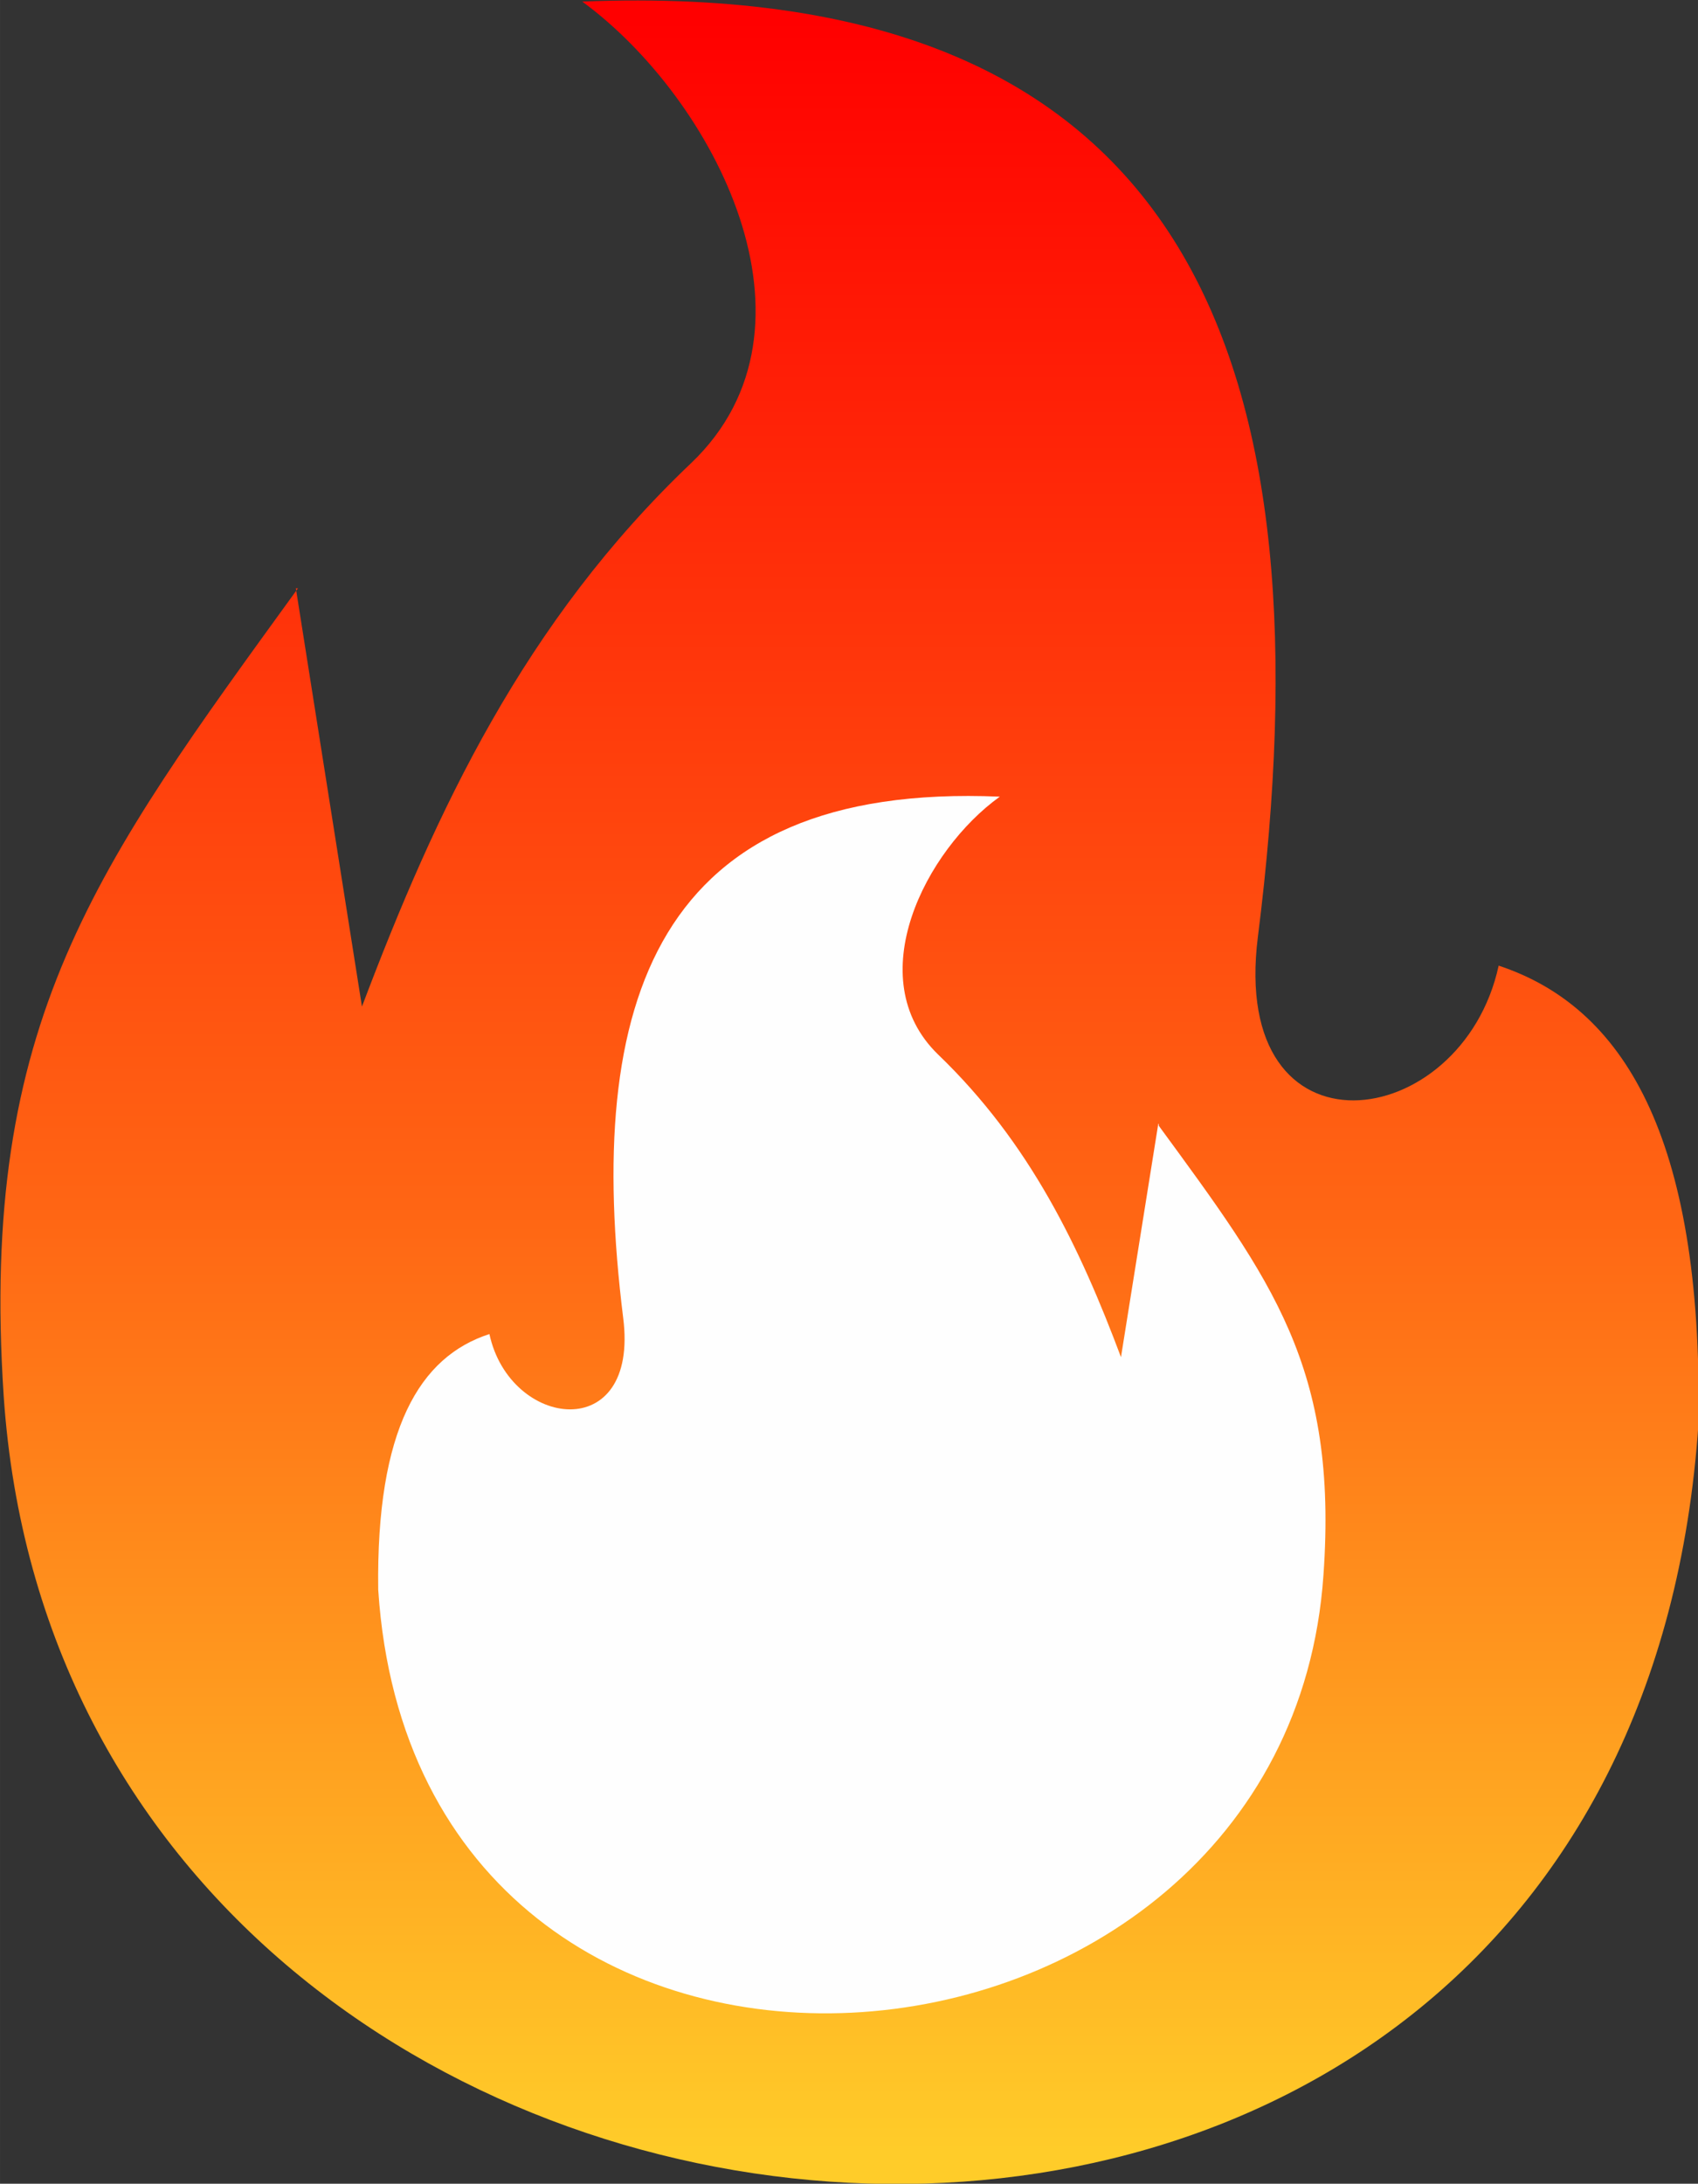
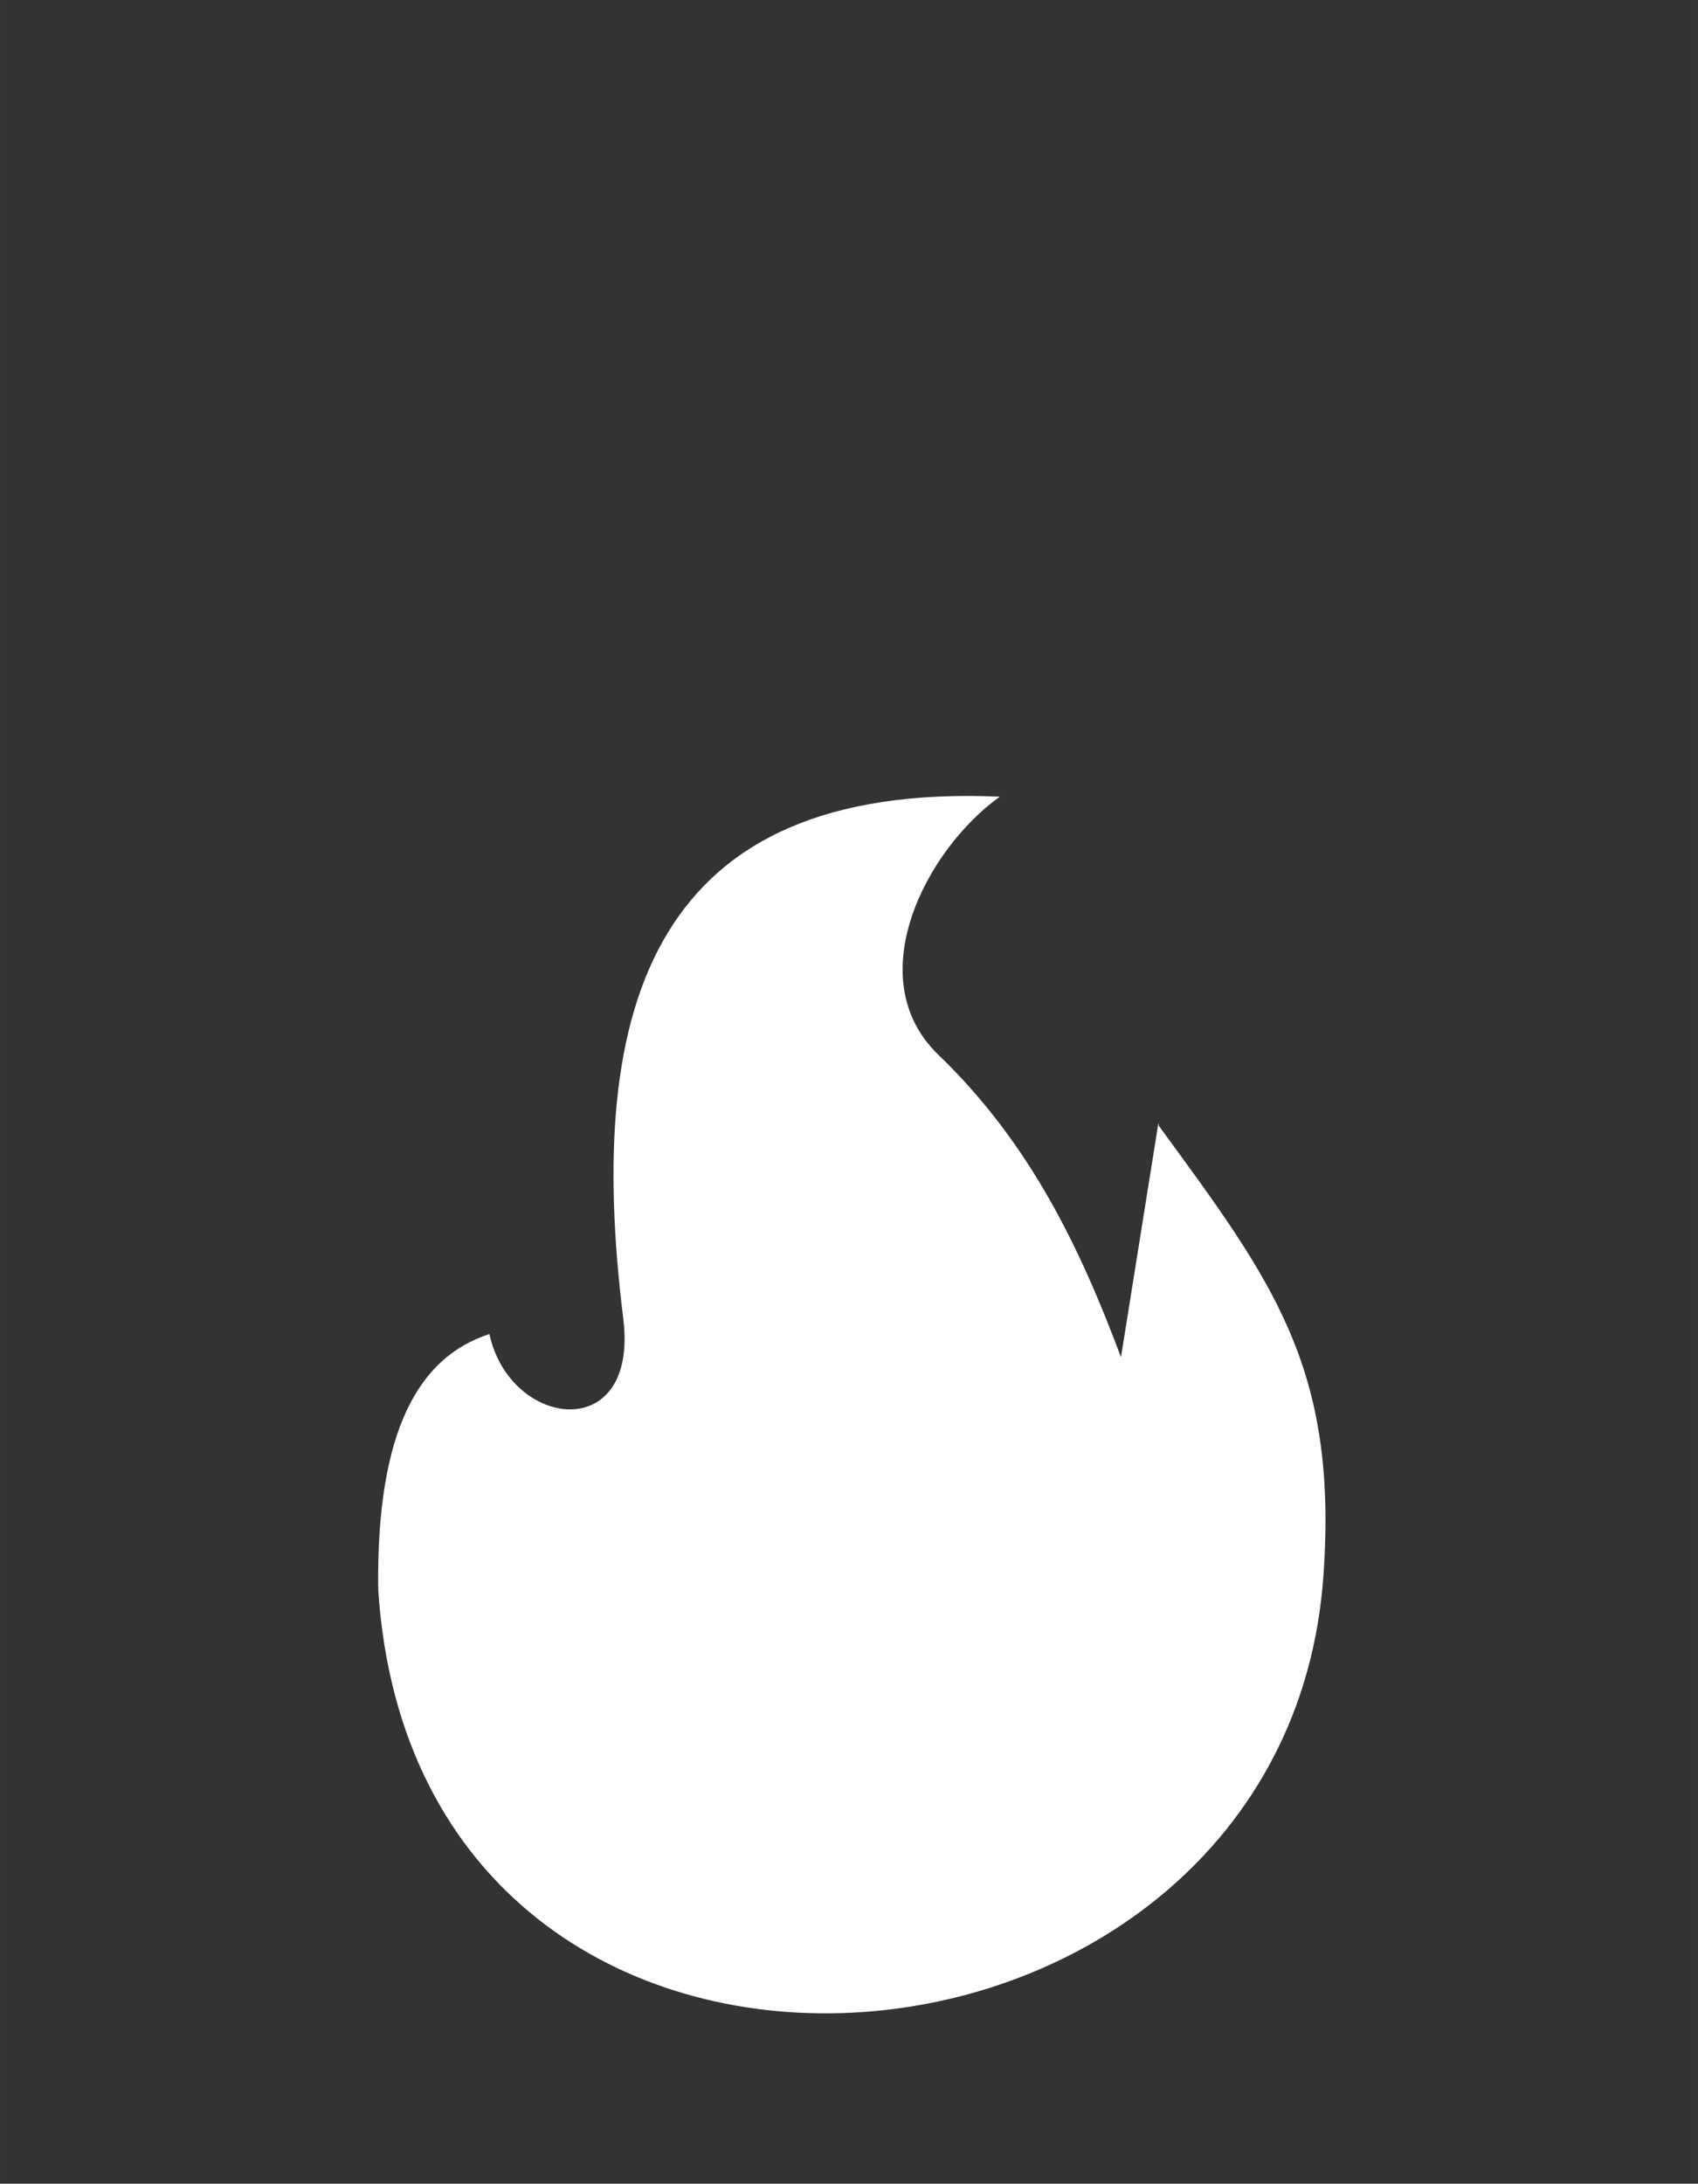
<svg xmlns="http://www.w3.org/2000/svg" xml:space="preserve" width="8.191mm" height="10.529mm" version="1.1" style="shape-rendering:geometricPrecision; text-rendering:geometricPrecision; image-rendering:optimizeQuality; fill-rule:evenodd; clip-rule:evenodd" viewBox="0 0 32.37 41.61">
  <rect x="0" y="0" width="32.37" height="41.61" fill="#333333" stroke="none" />
  <defs>
    <style type="text/css">
   
    .fil1 {fill:#FEFEFE}
    .fil0 {fill:url(#id0)}
   
  </style>
    <linearGradient id="id0" gradientUnits="userSpaceOnUse" x1="11.95" y1="0.37" x2="11.95" y2="41">
      <stop offset="0" style="stop-opacity:1; stop-color:red" />
      <stop offset="0.561" style="stop-opacity:1; stop-color:#FF6614" />
      <stop offset="1" style="stop-opacity:1; stop-color:#FFCC29" />
    </linearGradient>
  </defs>
  <g id="Camada_x0020_1">
    <g id="_2146228665968">
      <g id="_1740553092848">
-         <path class="fil0" d="M5.64 11.21l1.26 7.97c1.41,-3.73 3.1,-7.34 6.28,-10.36 2.71,-2.59 0.43,-6.95 -2.08,-8.79 11.74,-0.47 14.25,6.99 12.88,17.82 -0.55,4.36 3.89,3.77 4.59,0.55 2.36,0.78 3.89,3.22 3.81,8.71 -1.37,20.69 -31.05,18.1 -32.31,-0.51 -0.47,-7.14 1.77,-10.09 5.61,-15.39l-0.04 0z" />
        <path class="fil1" d="M22.08 21.42l-0.71 4.44c-0.78,-2.08 -1.73,-4.08 -3.49,-5.77 -1.49,-1.45 -0.24,-3.89 1.18,-4.91 -6.56,-0.28 -7.93,3.89 -7.18,9.93 0.31,2.43 -2.16,2.12 -2.55,0.31 -1.33,0.43 -2.16,1.81 -2.12,4.87 0.75,11.5 17.31,10.09 18.02,-0.28 0.28,-3.96 -0.98,-5.61 -3.14,-8.56l0 -0.04z" />
      </g>
    </g>
  </g>
</svg>